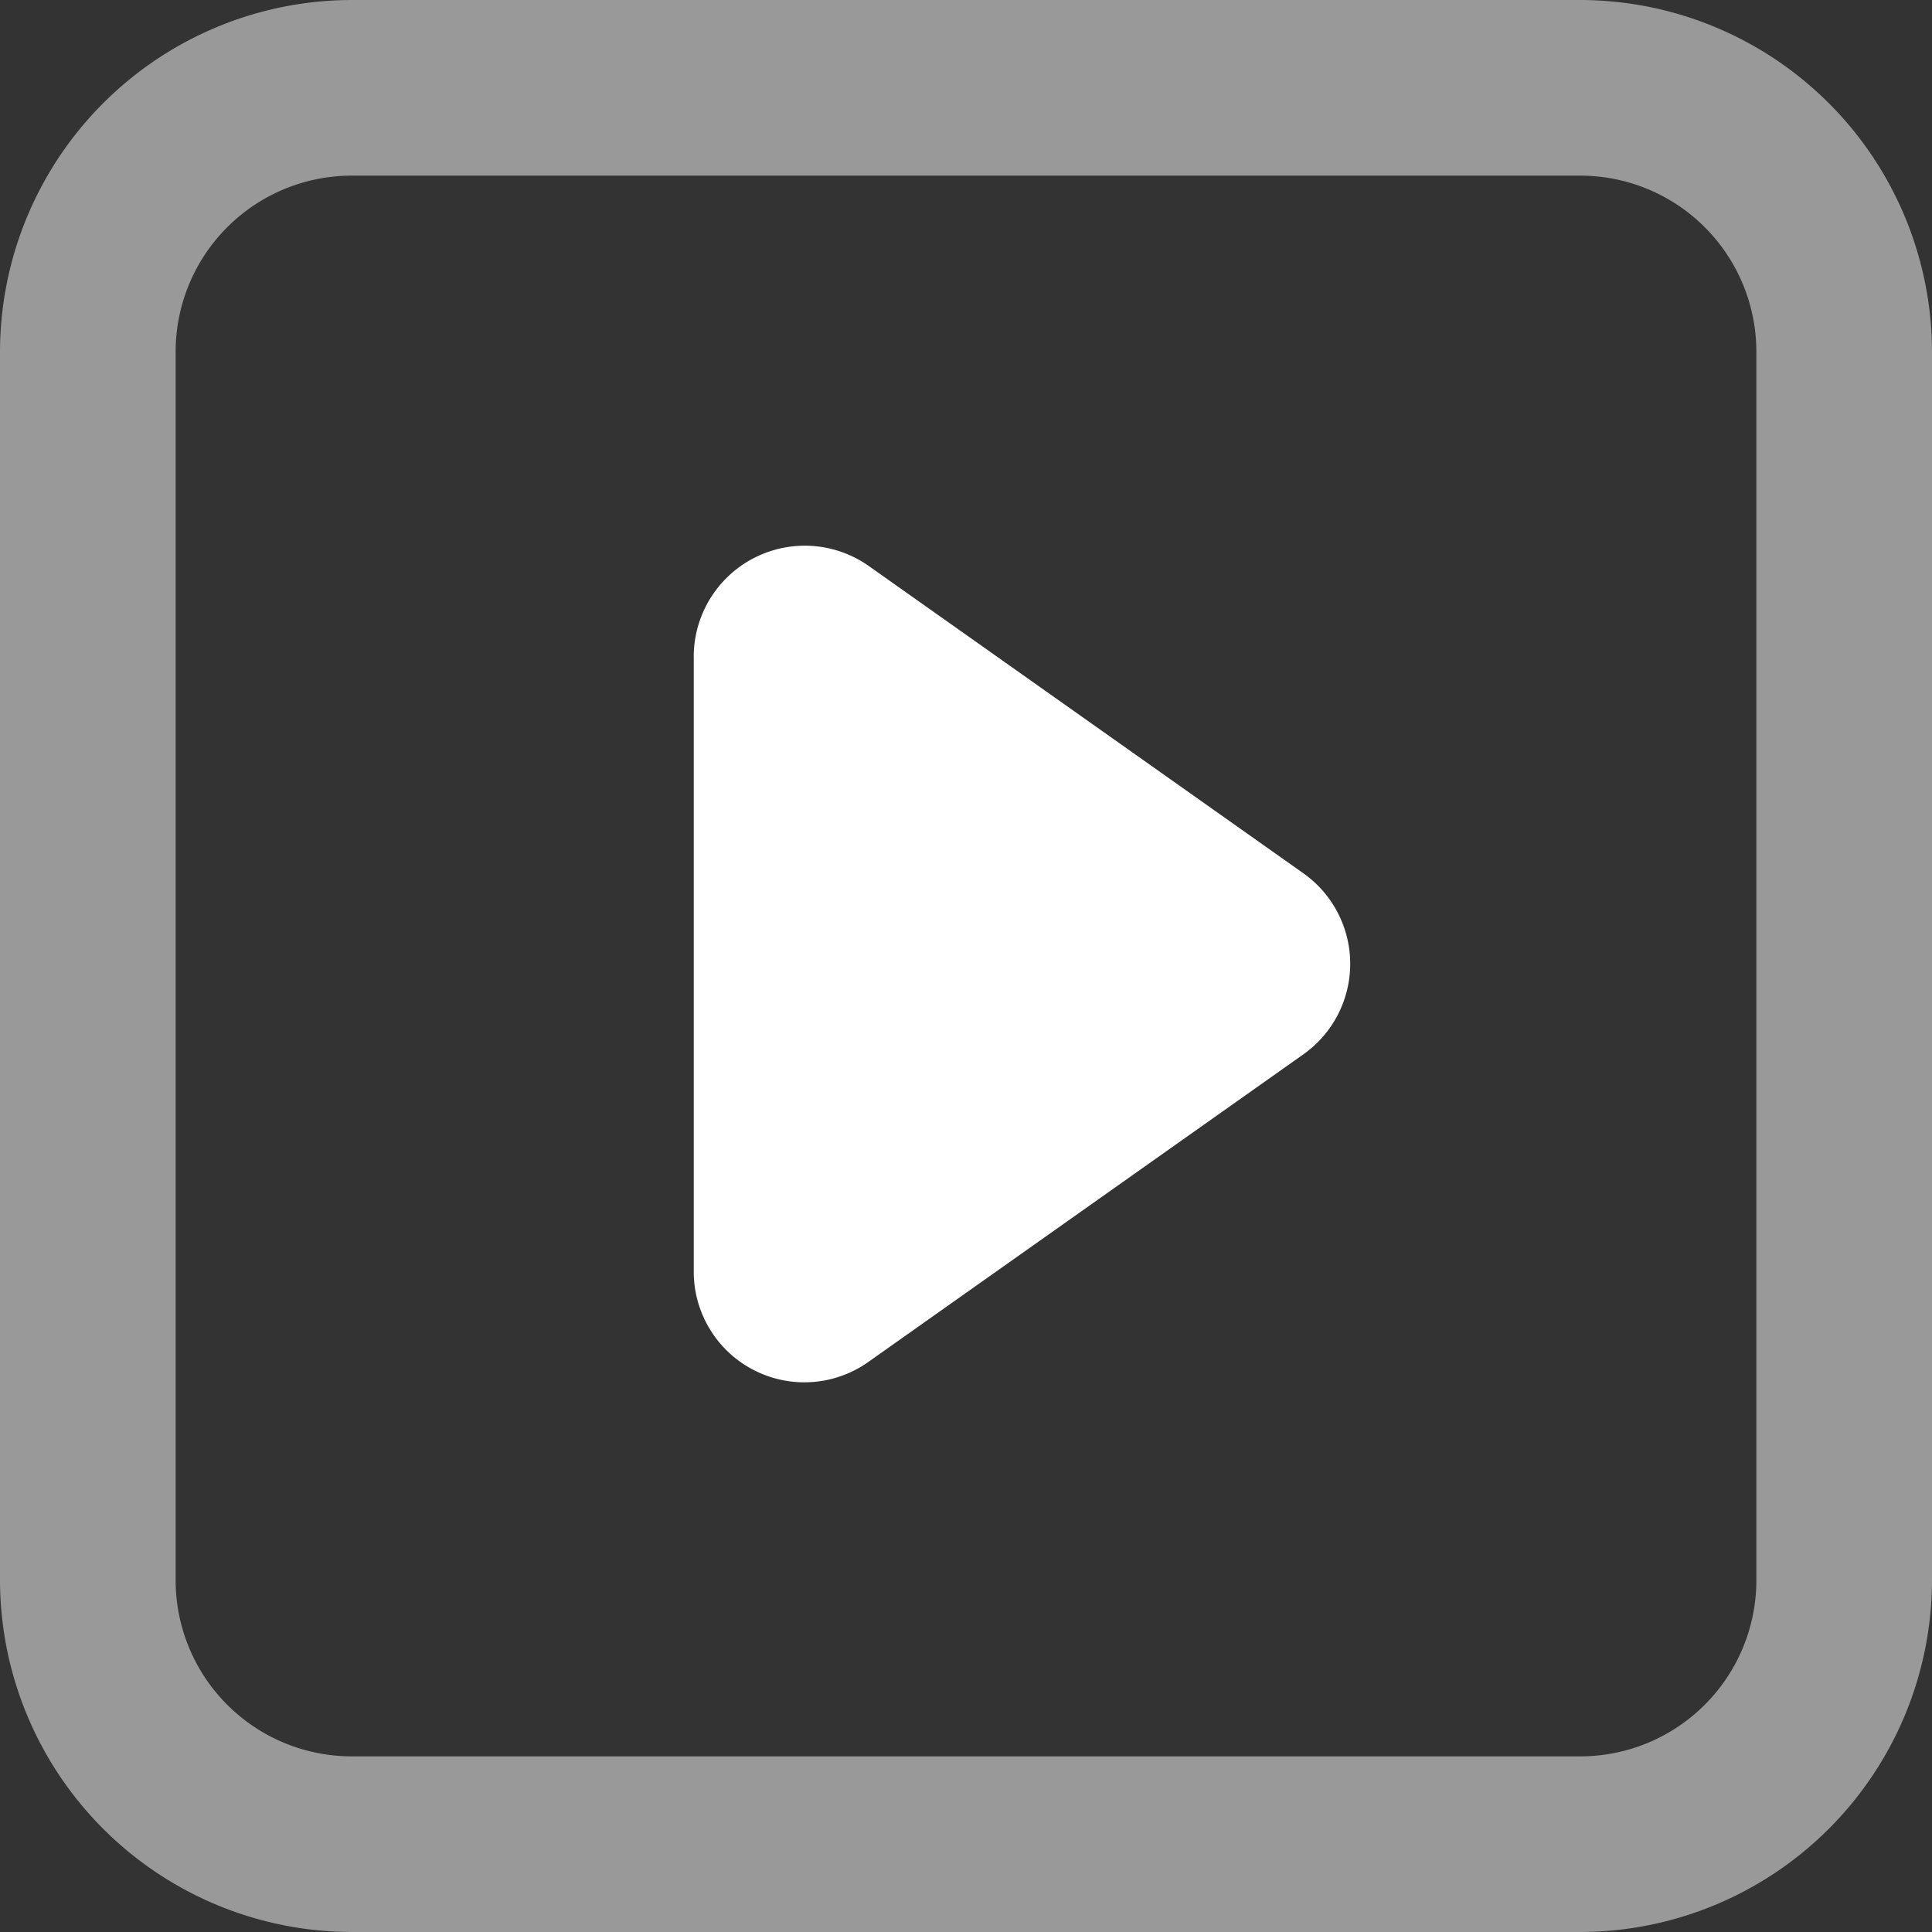
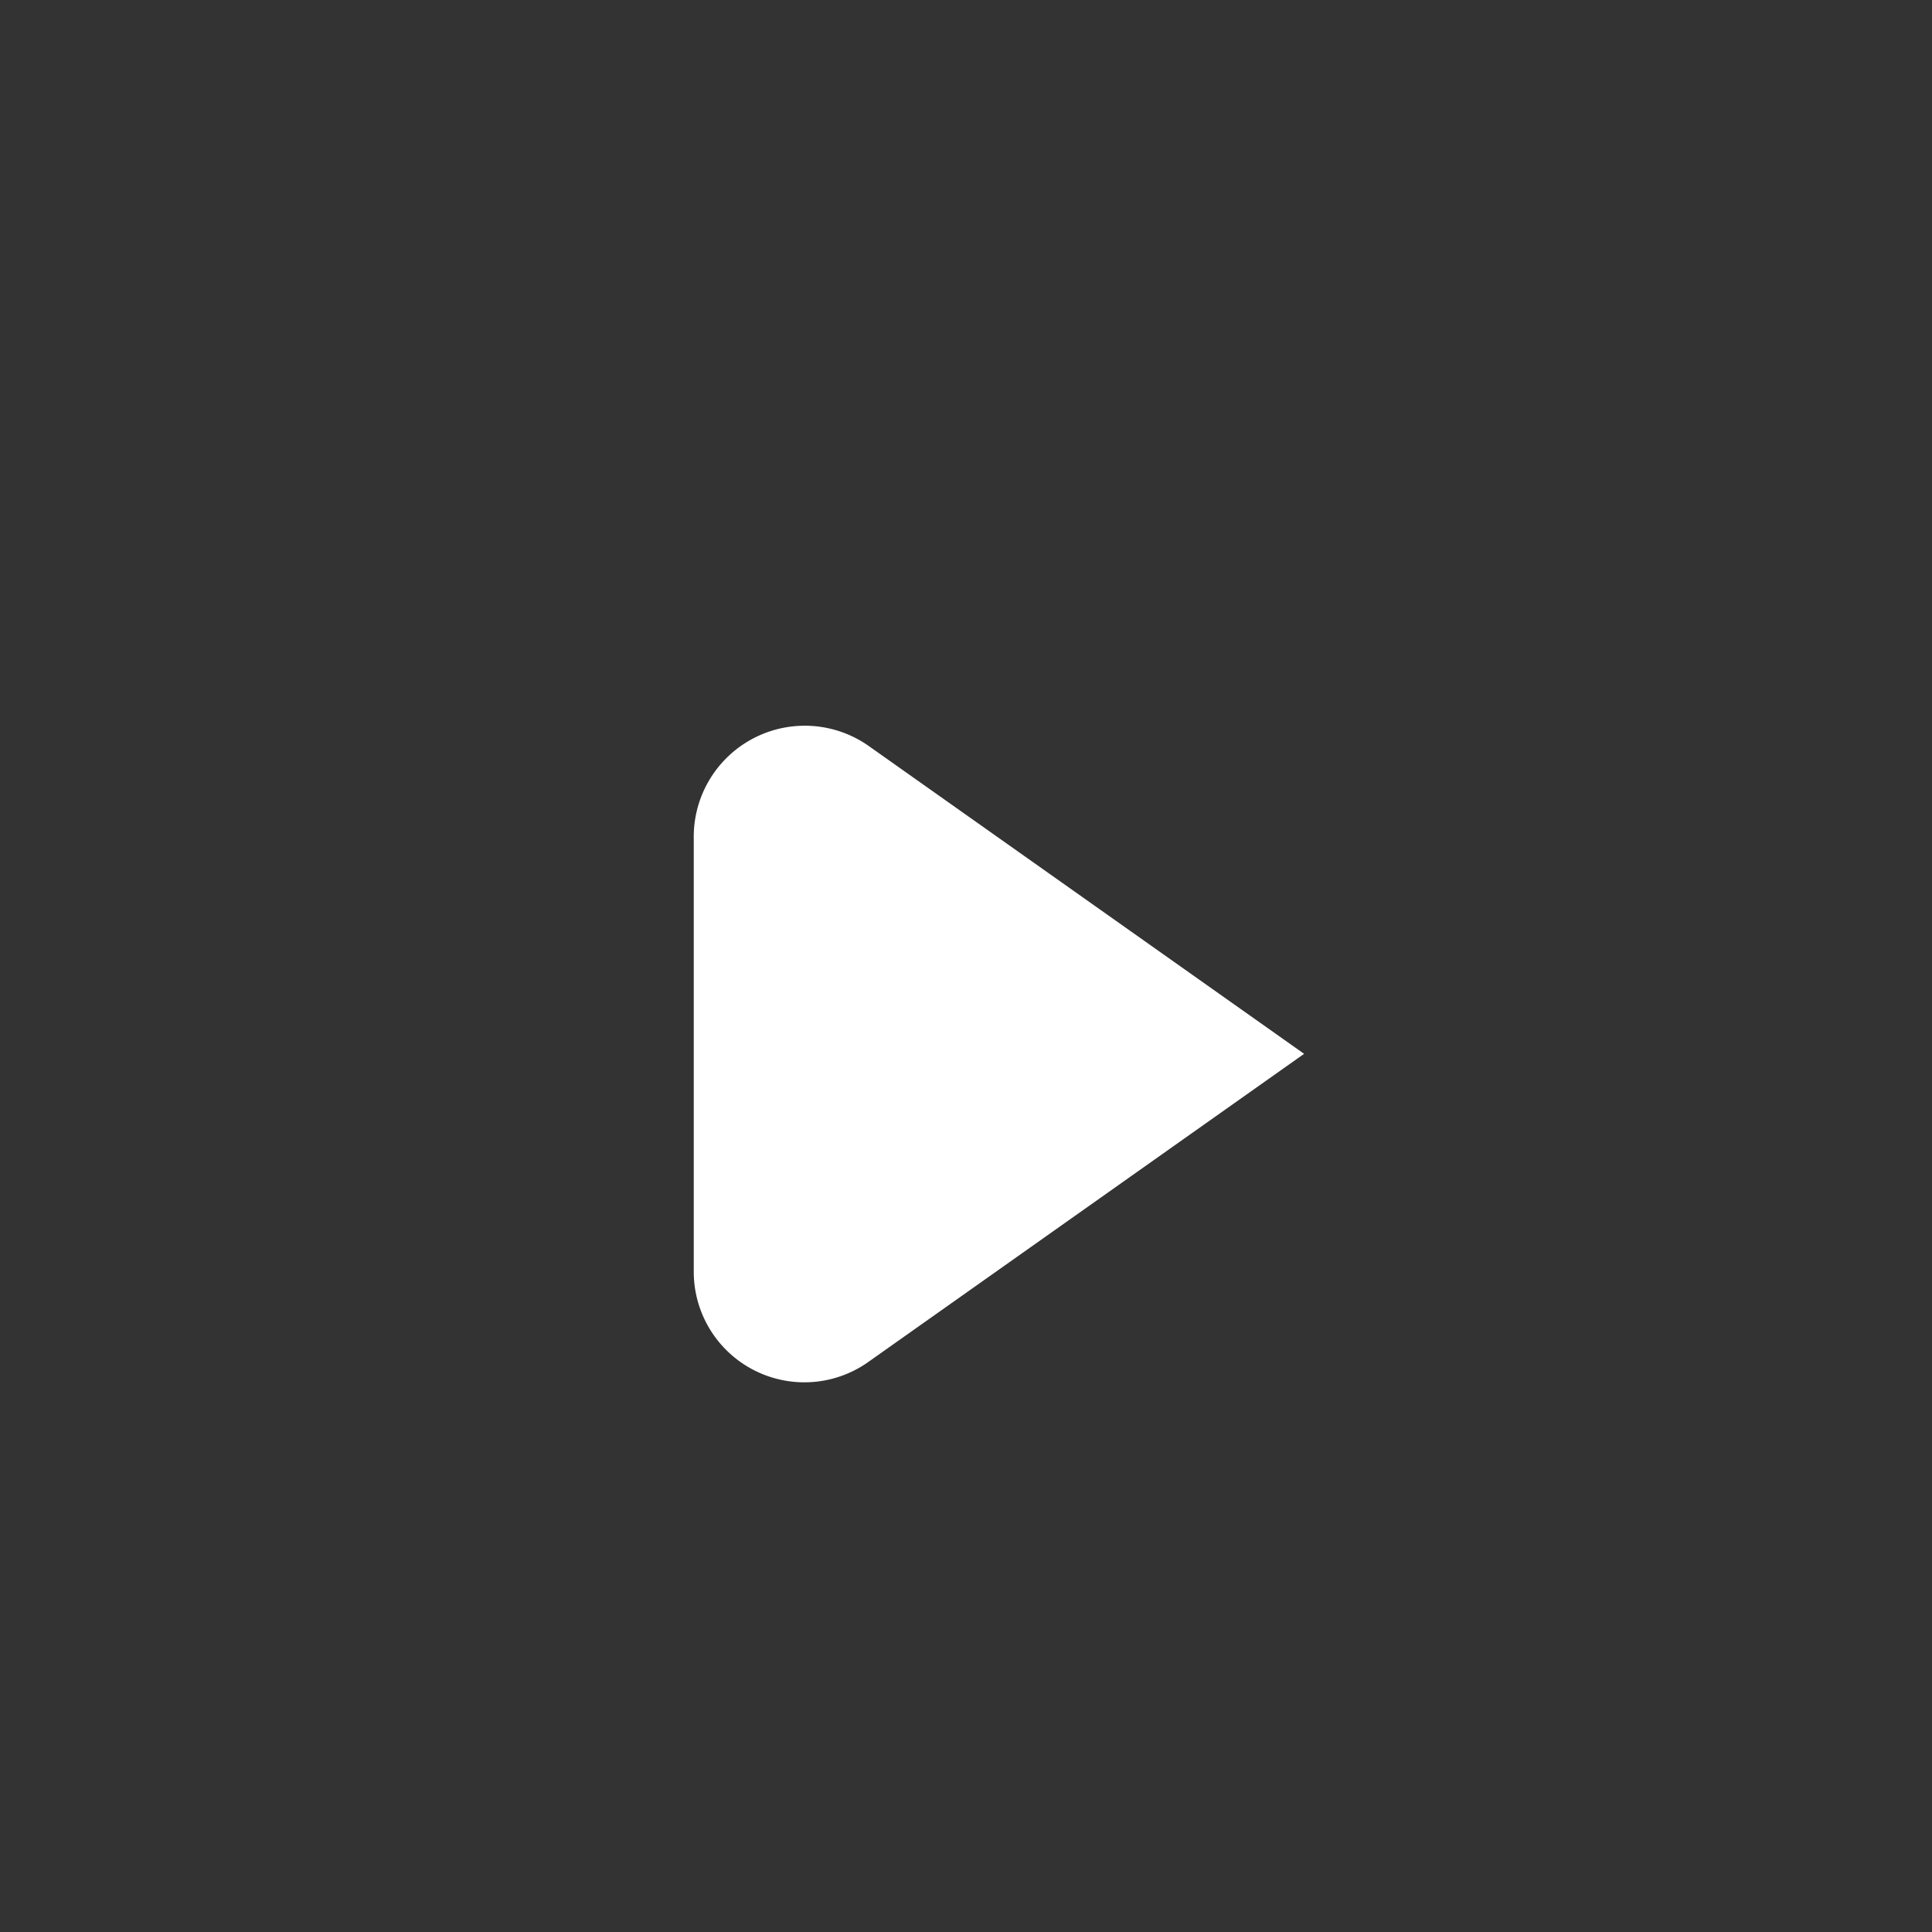
<svg xmlns="http://www.w3.org/2000/svg" id="组_78625" data-name="组 78625" width="100" height="100" viewBox="0 0 100 100">
  <rect x="0" y="0" width="100" height="100" fill="#333333" stroke="none" />
-   <path id="路径_9" data-name="路径 9" d="M81.818,9.091a9.118,9.118,0,0,1,9.091,9.091V81.818a9.118,9.118,0,0,1-9.091,9.091H18.182a9.118,9.118,0,0,1-9.091-9.091V18.182a9.118,9.118,0,0,1,9.091-9.091H81.818m0-9.091H18.182A18.235,18.235,0,0,0,0,18.182V81.818A18.235,18.235,0,0,0,18.182,100H81.818A18.235,18.235,0,0,0,100,81.818V18.182A18.235,18.235,0,0,0,81.818,0Z" fill="#fff" opacity="0.498" />
-   <path id="路径_10" data-name="路径 10" d="M376.8,331.344l22.5-15.909a5.741,5.741,0,0,0,0-9.318l-22.5-15.909a5.747,5.747,0,0,0-9.091,4.773V326.8A5.726,5.726,0,0,0,376.8,331.344Z" transform="translate(-331.8 -260.889)" fill="#fff" />
+   <path id="路径_10" data-name="路径 10" d="M376.8,331.344l22.5-15.909l-22.5-15.909a5.747,5.747,0,0,0-9.091,4.773V326.8A5.726,5.726,0,0,0,376.8,331.344Z" transform="translate(-331.8 -260.889)" fill="#fff" />
</svg>